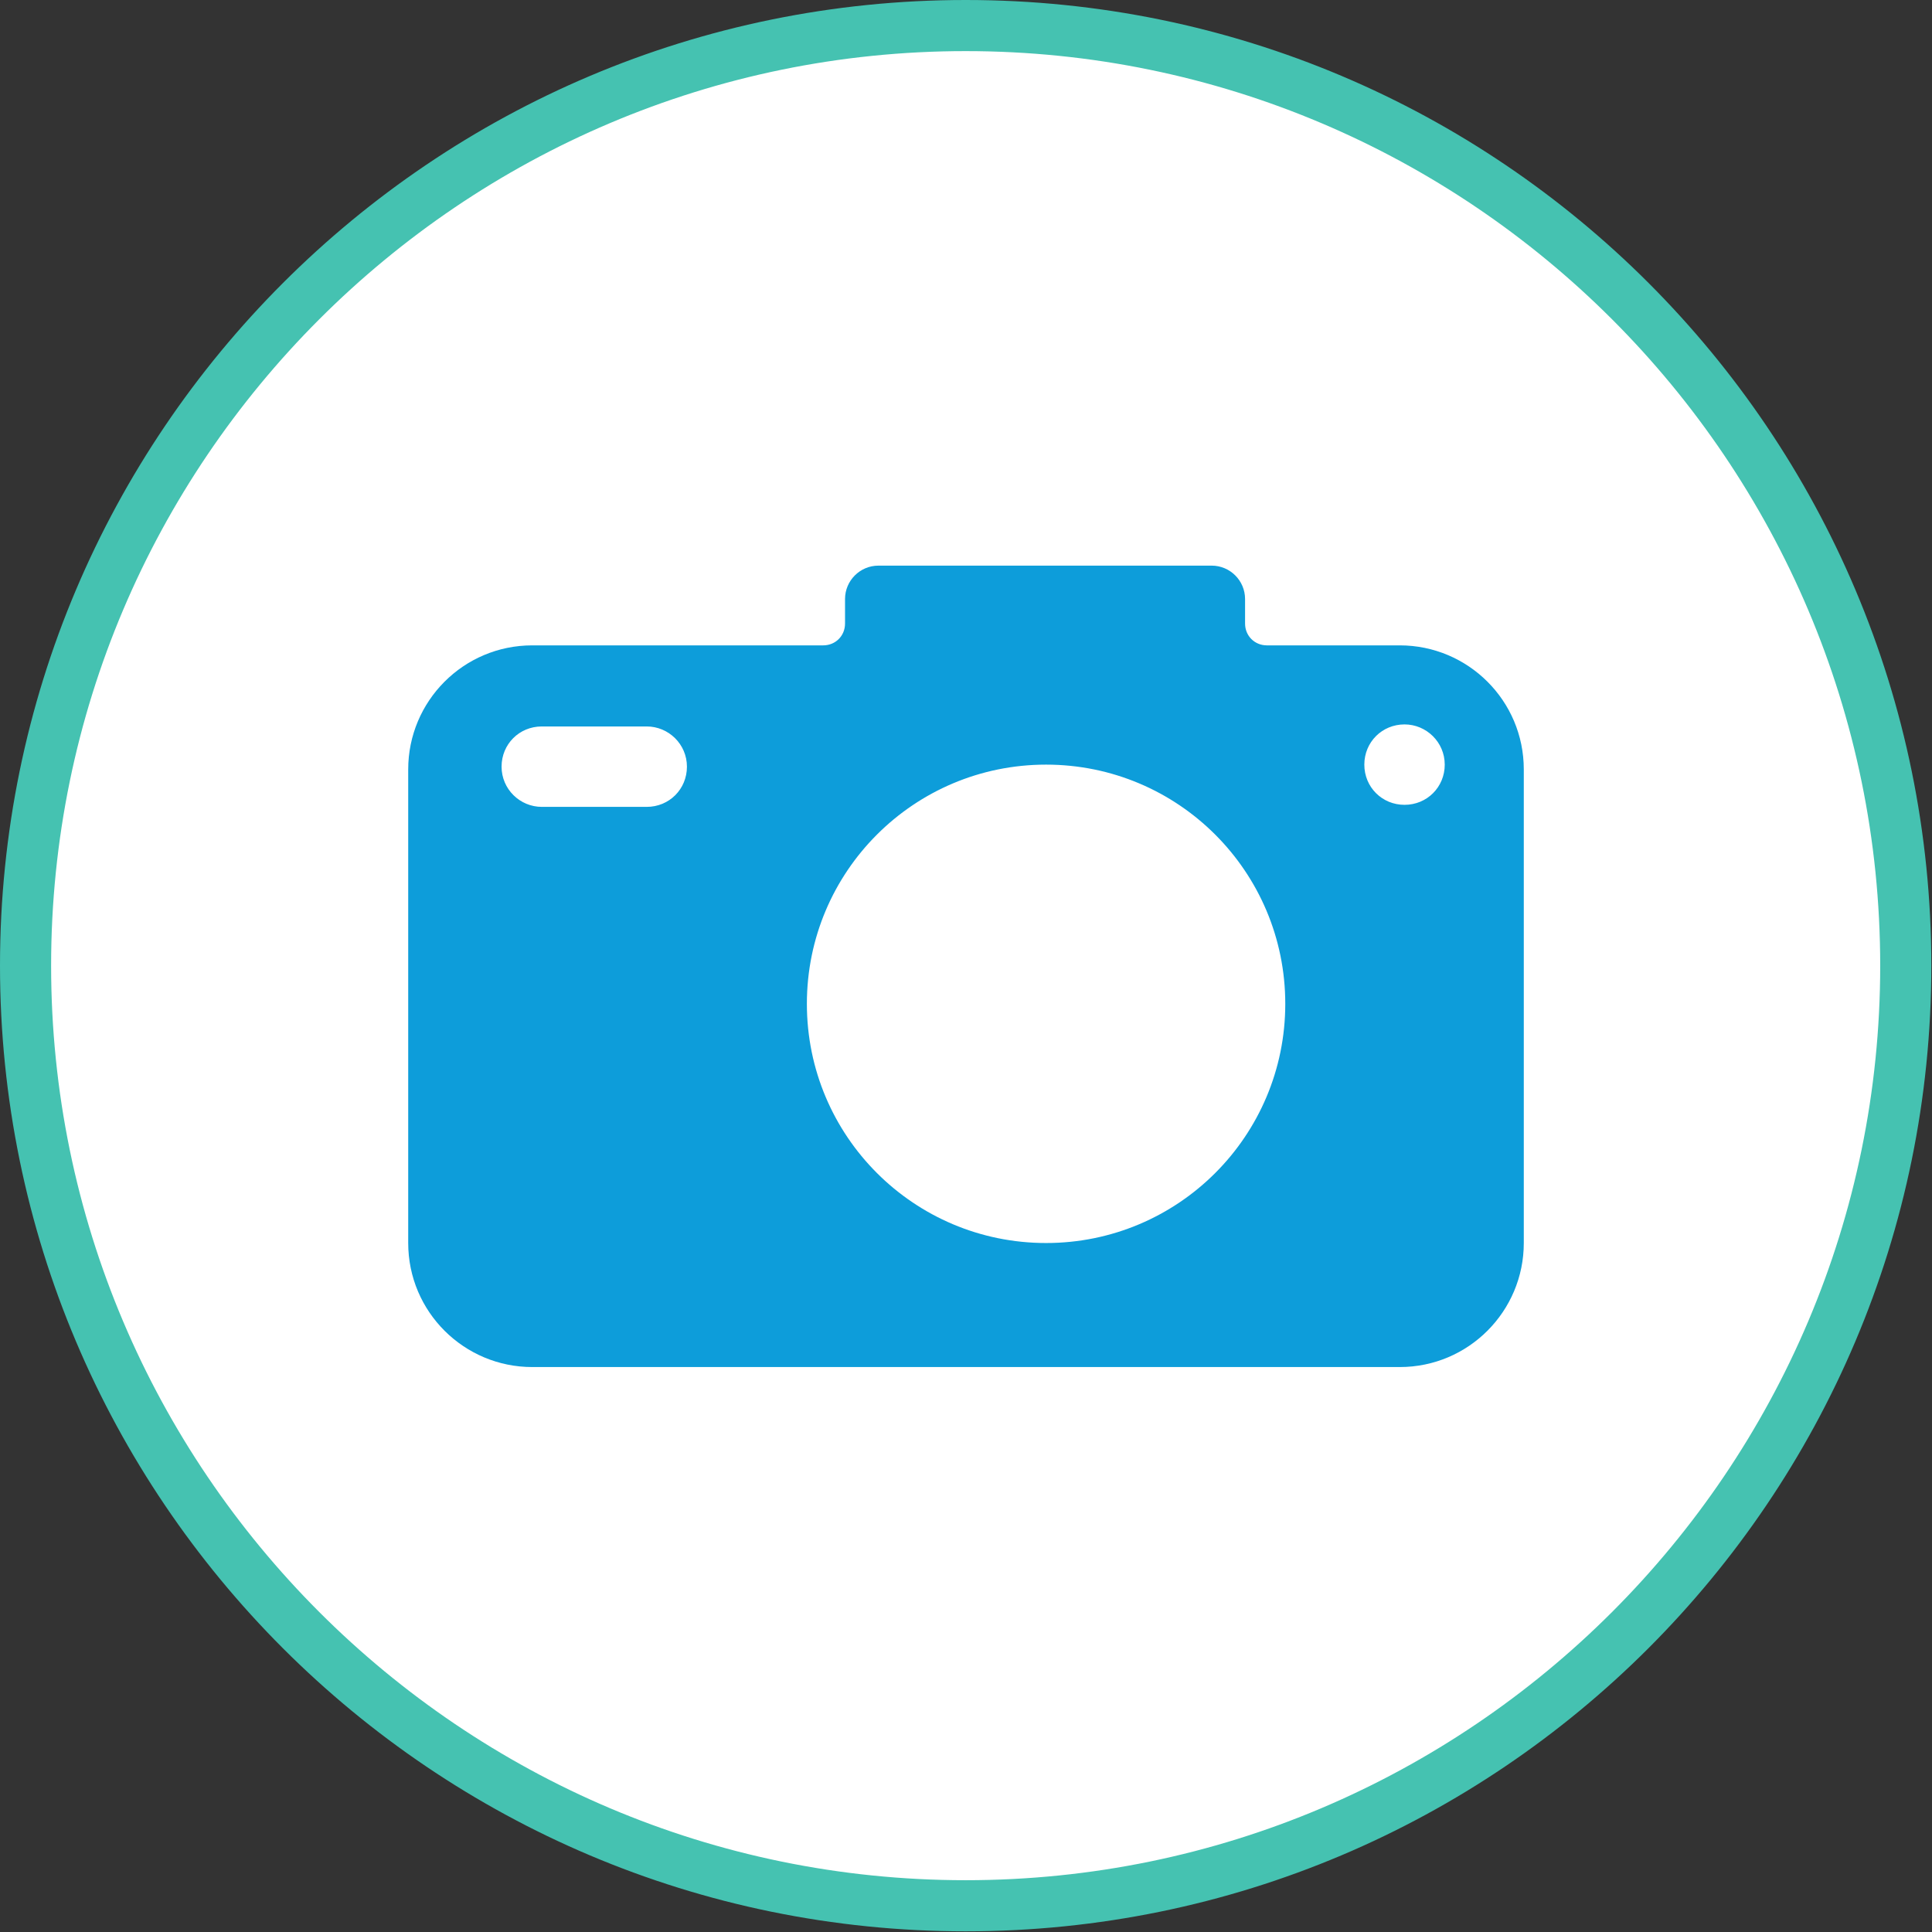
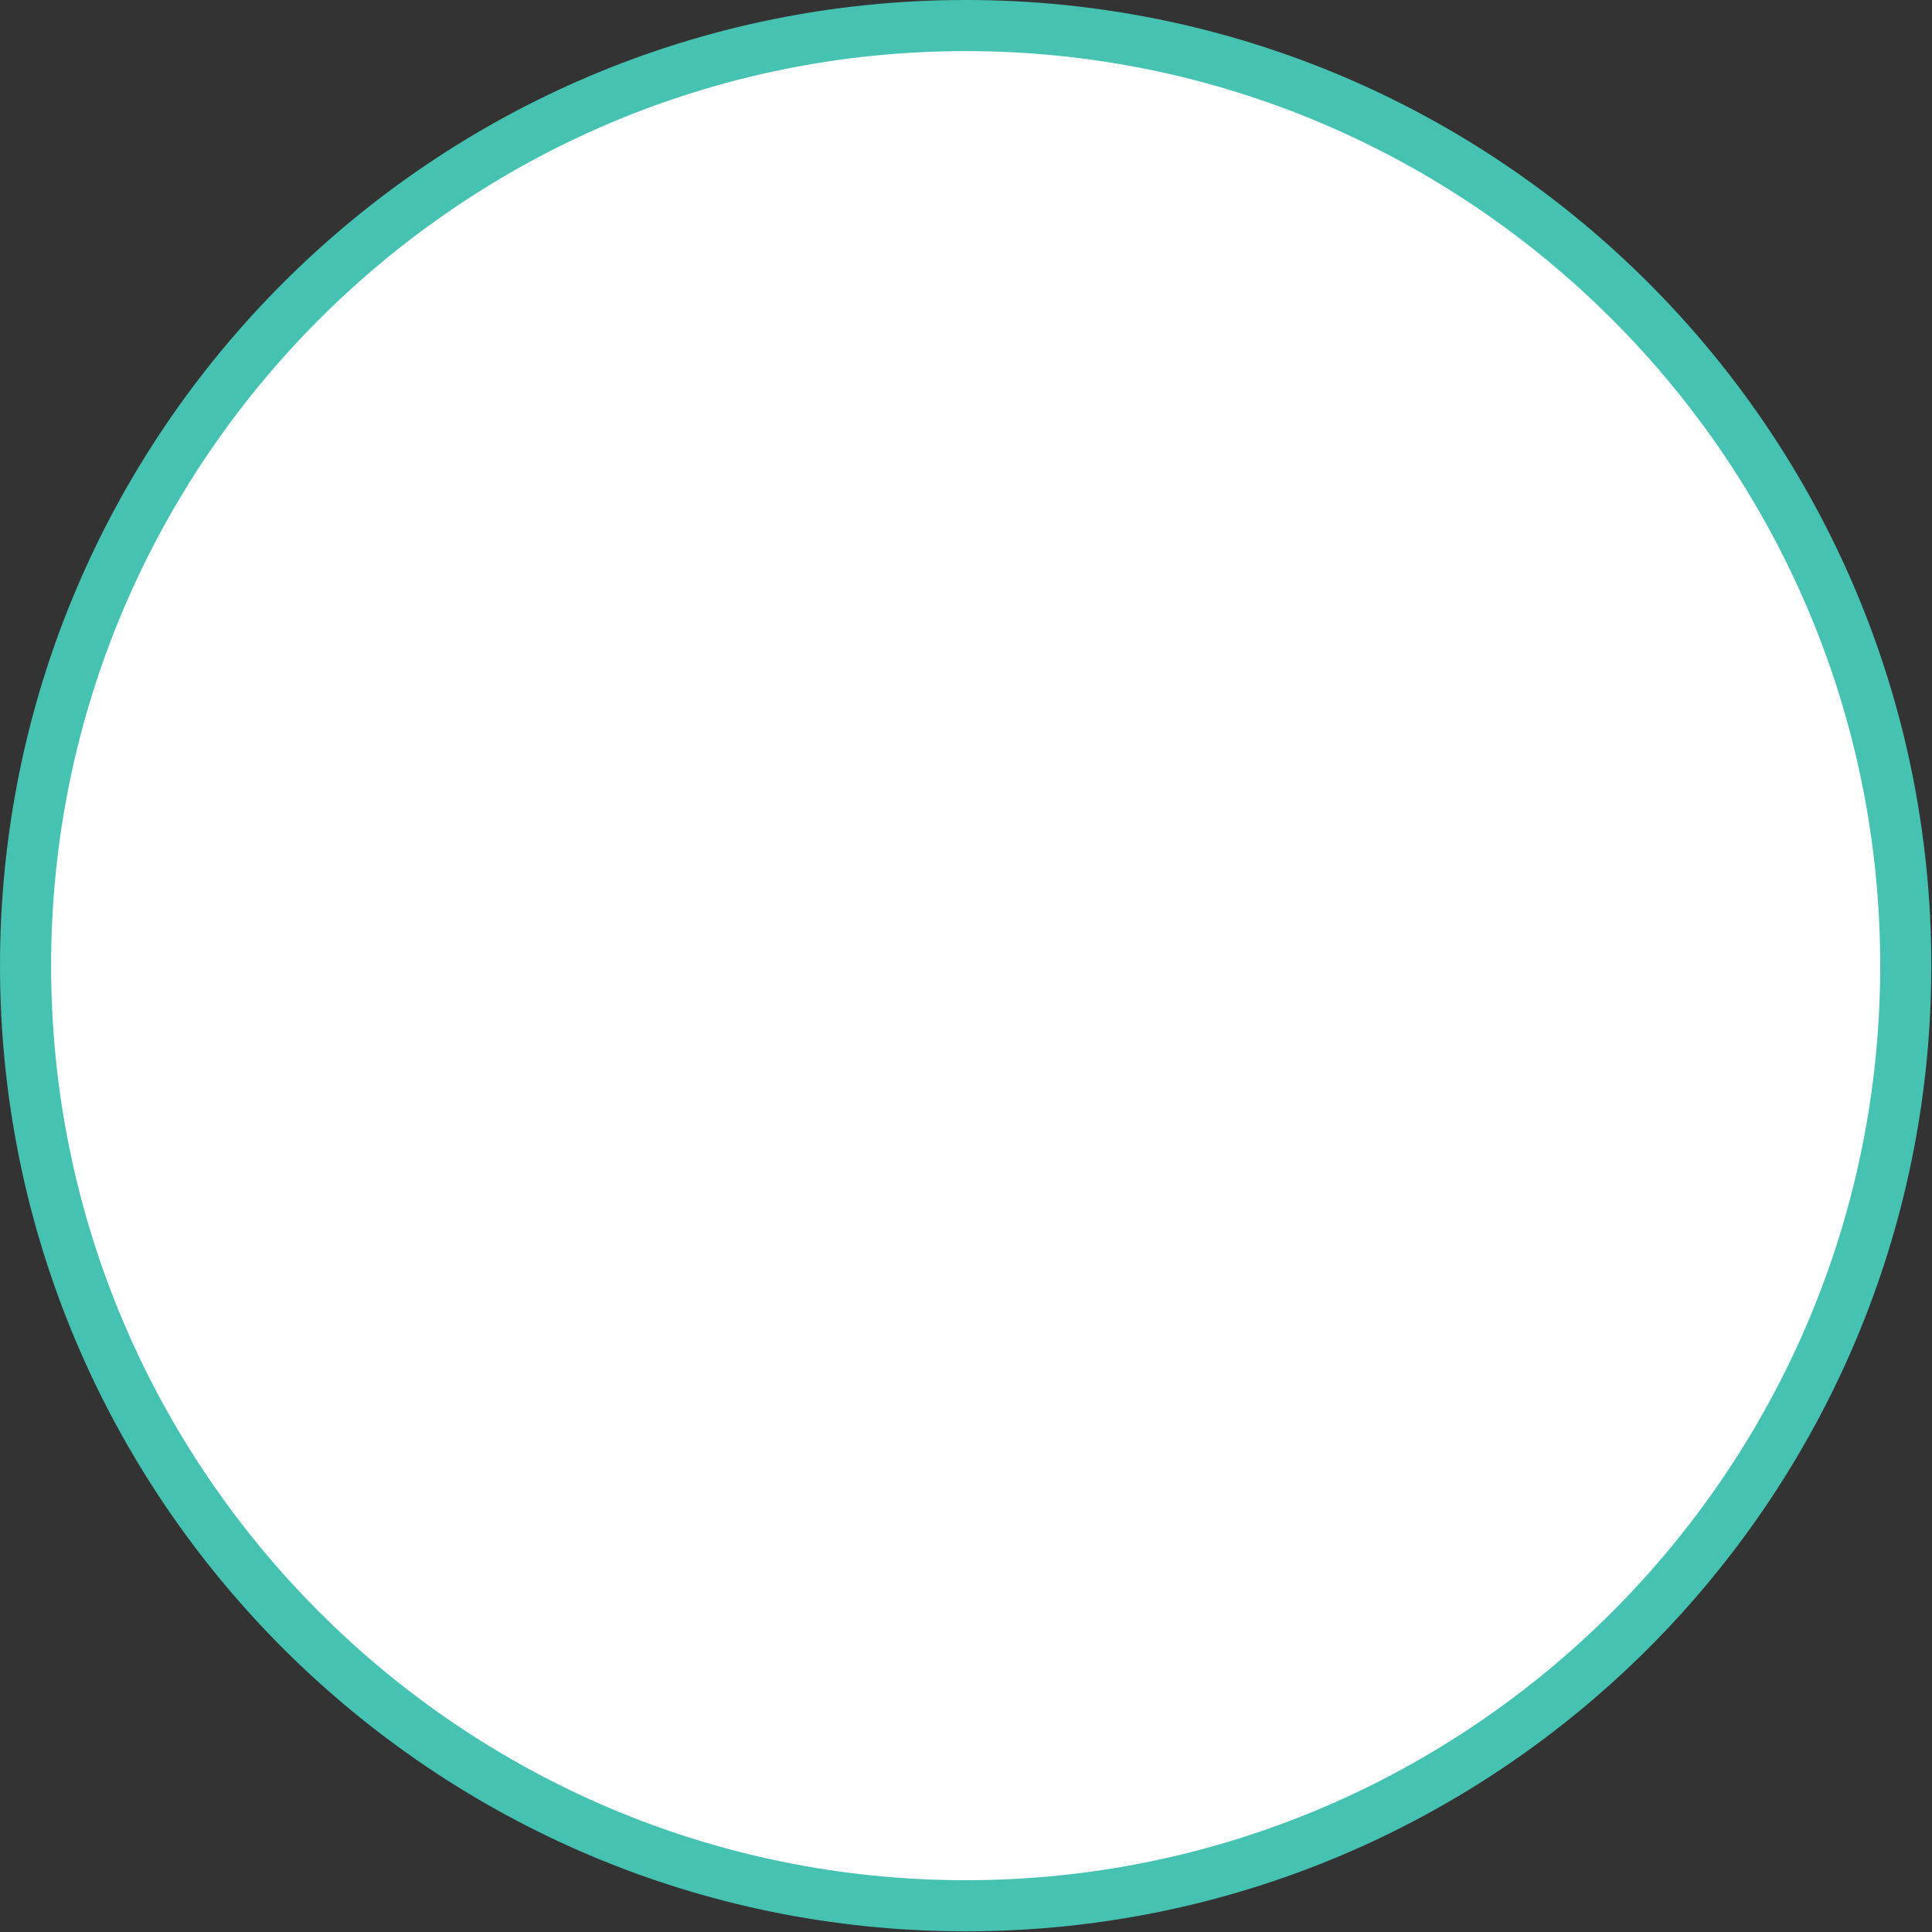
<svg xmlns="http://www.w3.org/2000/svg" id="Capa_2" data-name="Capa 2" viewBox="0 0 28.35 28.35">
  <rect x="0" y="0" width="28.35" height="28.35" fill="#333333" stroke="none" />
  <defs>
    <style>      .cls-1 {        fill: #0d9dda;      }      .cls-1, .cls-2, .cls-3 {        stroke-width: 0px;      }      .cls-2 {        fill: #45c2b1;      }      .cls-3 {        fill: #fff;      }    </style>
  </defs>
  <g id="Capa_1-2" data-name="Capa 1">
    <g>
      <g>
        <path class="cls-3" d="M14.17,27.97C6.56,27.97.38,21.78.38,14.17S6.56.38,14.17.38s13.8,6.19,13.8,13.8-6.19,13.8-13.8,13.8Z" />
        <path class="cls-2" d="M14.17.75c7.4,0,13.42,6.02,13.42,13.42s-6.02,13.42-13.42,13.42S.75,21.57.75,14.17,6.77.75,14.17.75M14.17,0C6.35,0,0,6.35,0,14.17s6.35,14.17,14.17,14.17,14.17-6.35,14.17-14.17S22,0,14.17,0h0Z" />
      </g>
-       <path class="cls-1" d="M7.8,20.06h12.74c1.01,0,1.82-.82,1.82-1.82v-6.95c0-1.01-.82-1.82-1.82-1.82h-1.95c-.18,0-.32-.14-.32-.32v-.36c0-.27-.22-.49-.49-.49h-4.89c-.27,0-.49.22-.49.49v.36c0,.18-.14.32-.32.32h-4.27c-1.01,0-1.82.82-1.82,1.82v6.95c0,1.01.82,1.82,1.82,1.82ZM20.61,10.63c.32,0,.59.26.59.59s-.26.59-.59.59-.59-.26-.59-.59.26-.59.59-.59ZM15.35,11.22c1.94,0,3.51,1.57,3.51,3.51s-1.57,3.51-3.51,3.51-3.51-1.57-3.51-3.51,1.57-3.51,3.51-3.51ZM7.95,10.66h1.54c.32,0,.59.26.59.59s-.26.59-.59.59h-1.54c-.32,0-.59-.26-.59-.59s.26-.59.59-.59Z" />
    </g>
  </g>
</svg>